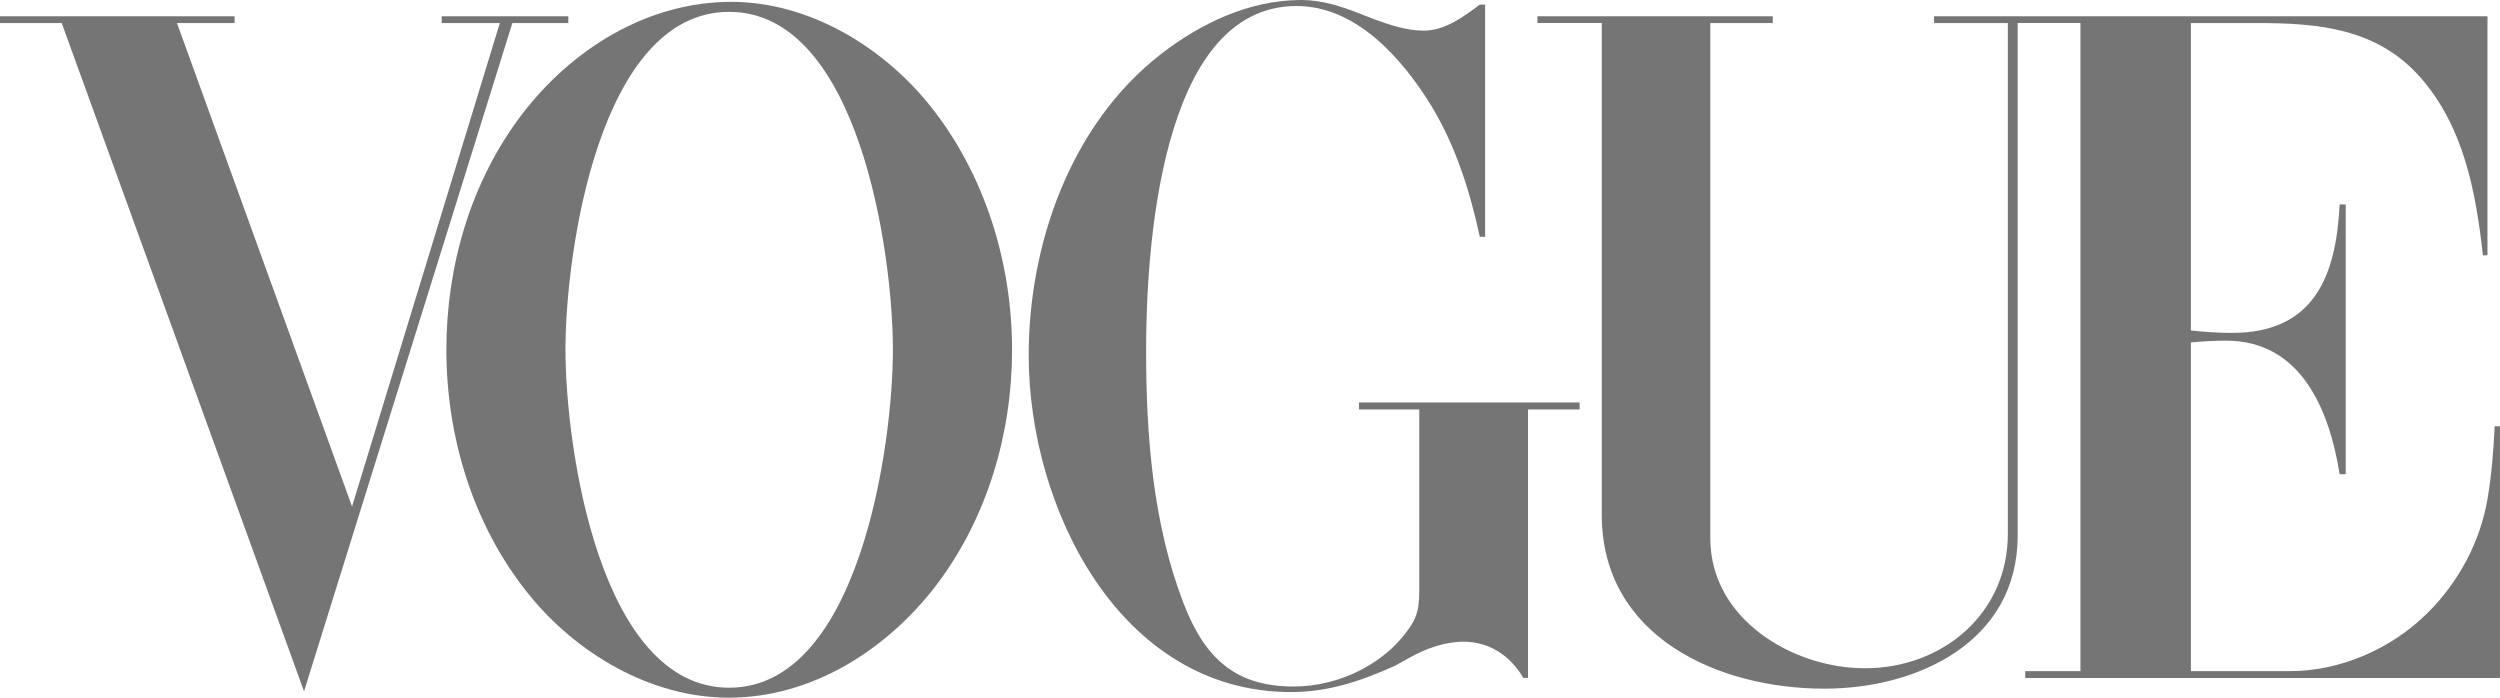
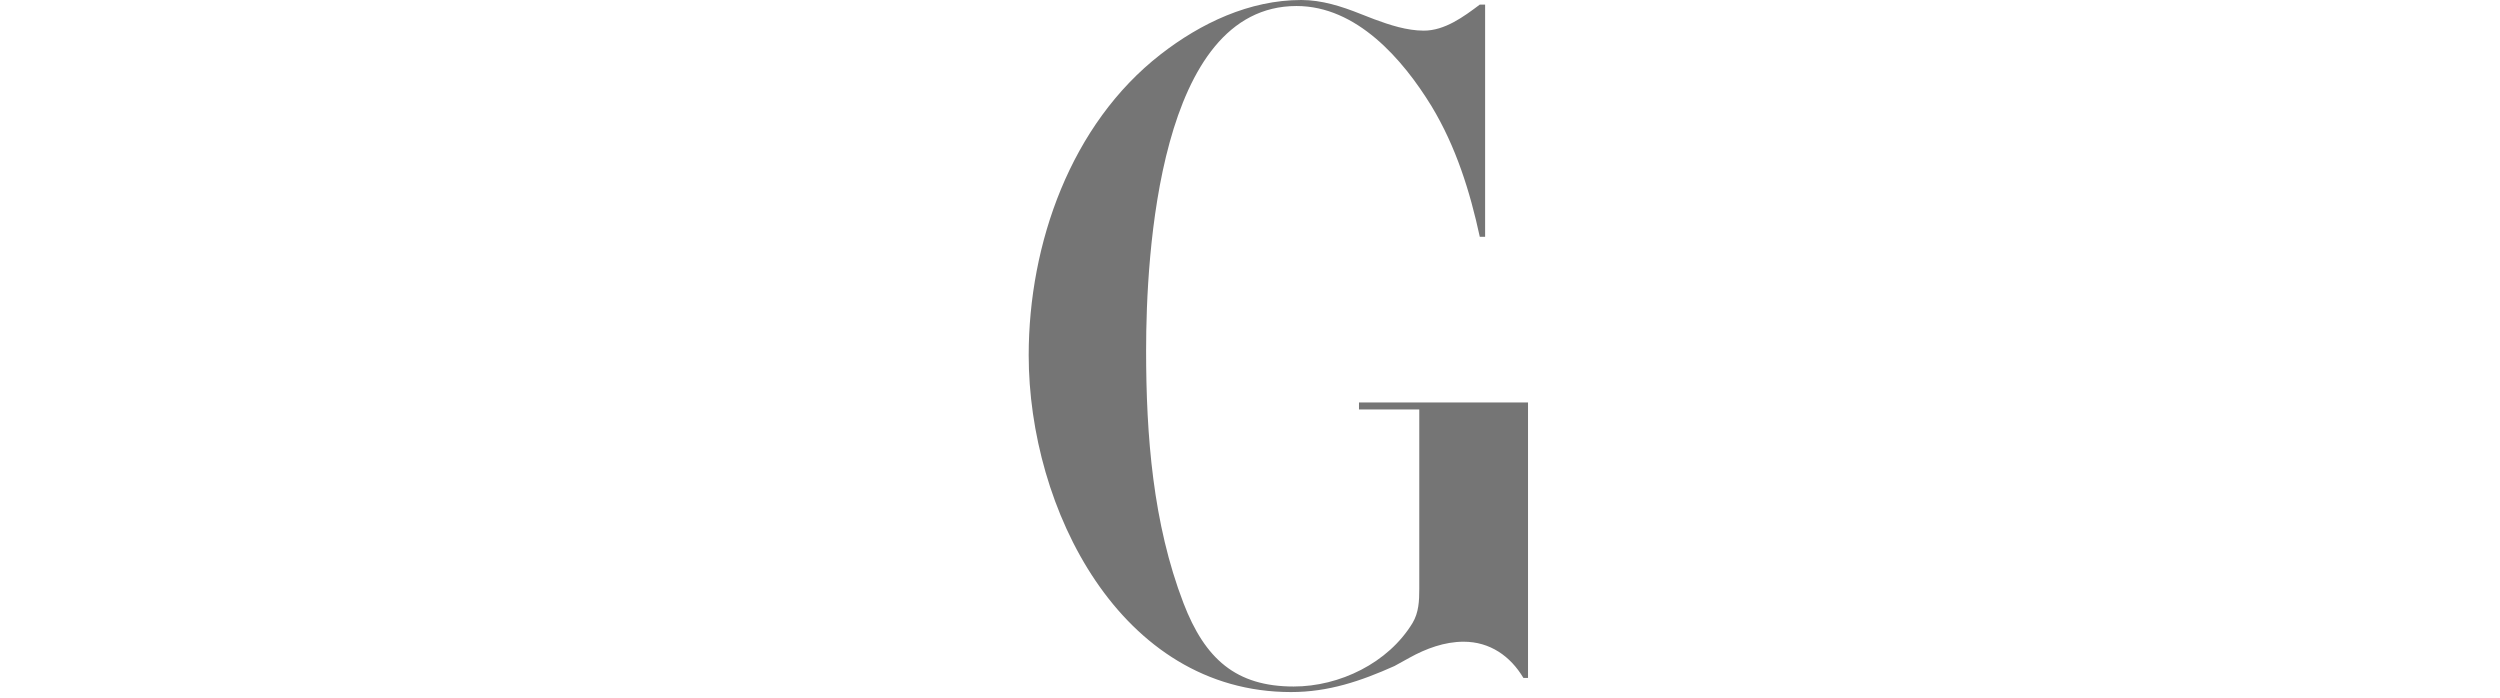
<svg xmlns="http://www.w3.org/2000/svg" class="text-gray-600 dark:text-gray-300" width="86" height="24" viewBox="0 0 86 24" fill="none">
-   <path d="M15.195 0.559V0.793H17.194L12.11 17.424L6.088 0.793H8.07V0.559H0V0.793H2.123L10.459 23.782L17.625 0.793H19.55V0.559H15.195Z" fill="#757575" />
-   <path d="M51.088 0.157V8.147H50.905C50.565 6.574 50.084 5.043 49.246 3.654C48.251 2.031 46.667 0.207 44.601 0.207C39.857 0.207 39.426 8.782 39.426 12.053C39.426 14.982 39.658 18.002 40.711 20.746C41.45 22.669 42.52 23.616 44.502 23.616C46.078 23.616 47.753 22.812 48.591 21.432C48.806 21.072 48.823 20.671 48.823 20.26V14.086H46.749V13.844H54.339V14.086H52.564V23.322H52.406C51.958 22.569 51.253 22.075 50.349 22.075C49.694 22.075 49.055 22.31 48.483 22.628L47.968 22.912C46.808 23.431 45.697 23.807 44.411 23.807C38.522 23.807 35.387 17.474 35.387 12.221C35.387 8.381 36.838 4.273 39.923 1.872C41.307 0.795 42.983 0 44.766 0C45.463 0 46.151 0.218 46.798 0.477L47.271 0.661C47.809 0.861 48.399 1.054 48.979 1.054C49.701 1.054 50.348 0.577 50.904 0.159H51.087L51.088 0.157Z" fill="#757575" />
-   <path d="M52.887 0.559H60.983V0.793H58.835V18.521C58.835 21.298 61.671 22.988 64.151 22.988C66.822 22.988 69.07 21.113 69.07 18.362V0.794H66.532V0.559H85.569V8.783H85.412C85.171 6.607 84.757 4.373 83.272 2.675C81.77 0.96 79.73 0.793 77.632 0.793H75.367V11.368C75.832 11.418 76.305 11.452 76.777 11.452C79.622 11.452 80.36 9.477 80.485 7.034H80.692V16.312H80.485C80.128 14.095 79.157 11.719 76.578 11.719C76.172 11.719 75.773 11.744 75.367 11.778V23.088H78.759C80.518 23.088 82.268 22.319 83.513 21.081C84.574 20.026 85.312 18.655 85.569 17.174C85.71 16.346 85.776 15.501 85.818 14.664H85.999V23.323H69.668V23.088H71.567V0.792H69.408V18.427C69.408 22.075 65.975 23.69 62.756 23.69C59.115 23.69 55.101 21.908 55.101 17.709V0.792H52.887V0.558L52.887 0.559Z" fill="#757575" />
-   <path d="M30.716 12.028C30.716 8.707 29.538 0.408 25.084 0.408C20.613 0.408 19.452 8.698 19.452 12.028C19.452 15.358 20.622 23.657 25.084 23.657C29.538 23.657 30.716 15.349 30.716 12.028L30.716 12.028ZM25.068 24C22.389 24 19.826 22.485 18.168 20.419C16.276 18.068 15.355 15.031 15.355 12.028C15.355 9.141 16.201 6.238 17.952 3.938C19.677 1.679 22.273 0.064 25.16 0.064C27.814 0.064 30.361 1.595 31.994 3.636C33.877 5.987 34.815 9.032 34.815 12.036C34.815 14.914 33.96 17.817 32.218 20.117C30.509 22.359 27.929 24 25.068 24" fill="#757575" />
+   <path d="M51.088 0.157V8.147H50.905C50.565 6.574 50.084 5.043 49.246 3.654C48.251 2.031 46.667 0.207 44.601 0.207C39.857 0.207 39.426 8.782 39.426 12.053C39.426 14.982 39.658 18.002 40.711 20.746C41.45 22.669 42.52 23.616 44.502 23.616C46.078 23.616 47.753 22.812 48.591 21.432C48.806 21.072 48.823 20.671 48.823 20.26V14.086H46.749V13.844H54.339H52.564V23.322H52.406C51.958 22.569 51.253 22.075 50.349 22.075C49.694 22.075 49.055 22.31 48.483 22.628L47.968 22.912C46.808 23.431 45.697 23.807 44.411 23.807C38.522 23.807 35.387 17.474 35.387 12.221C35.387 8.381 36.838 4.273 39.923 1.872C41.307 0.795 42.983 0 44.766 0C45.463 0 46.151 0.218 46.798 0.477L47.271 0.661C47.809 0.861 48.399 1.054 48.979 1.054C49.701 1.054 50.348 0.577 50.904 0.159H51.087L51.088 0.157Z" fill="#757575" />
</svg>